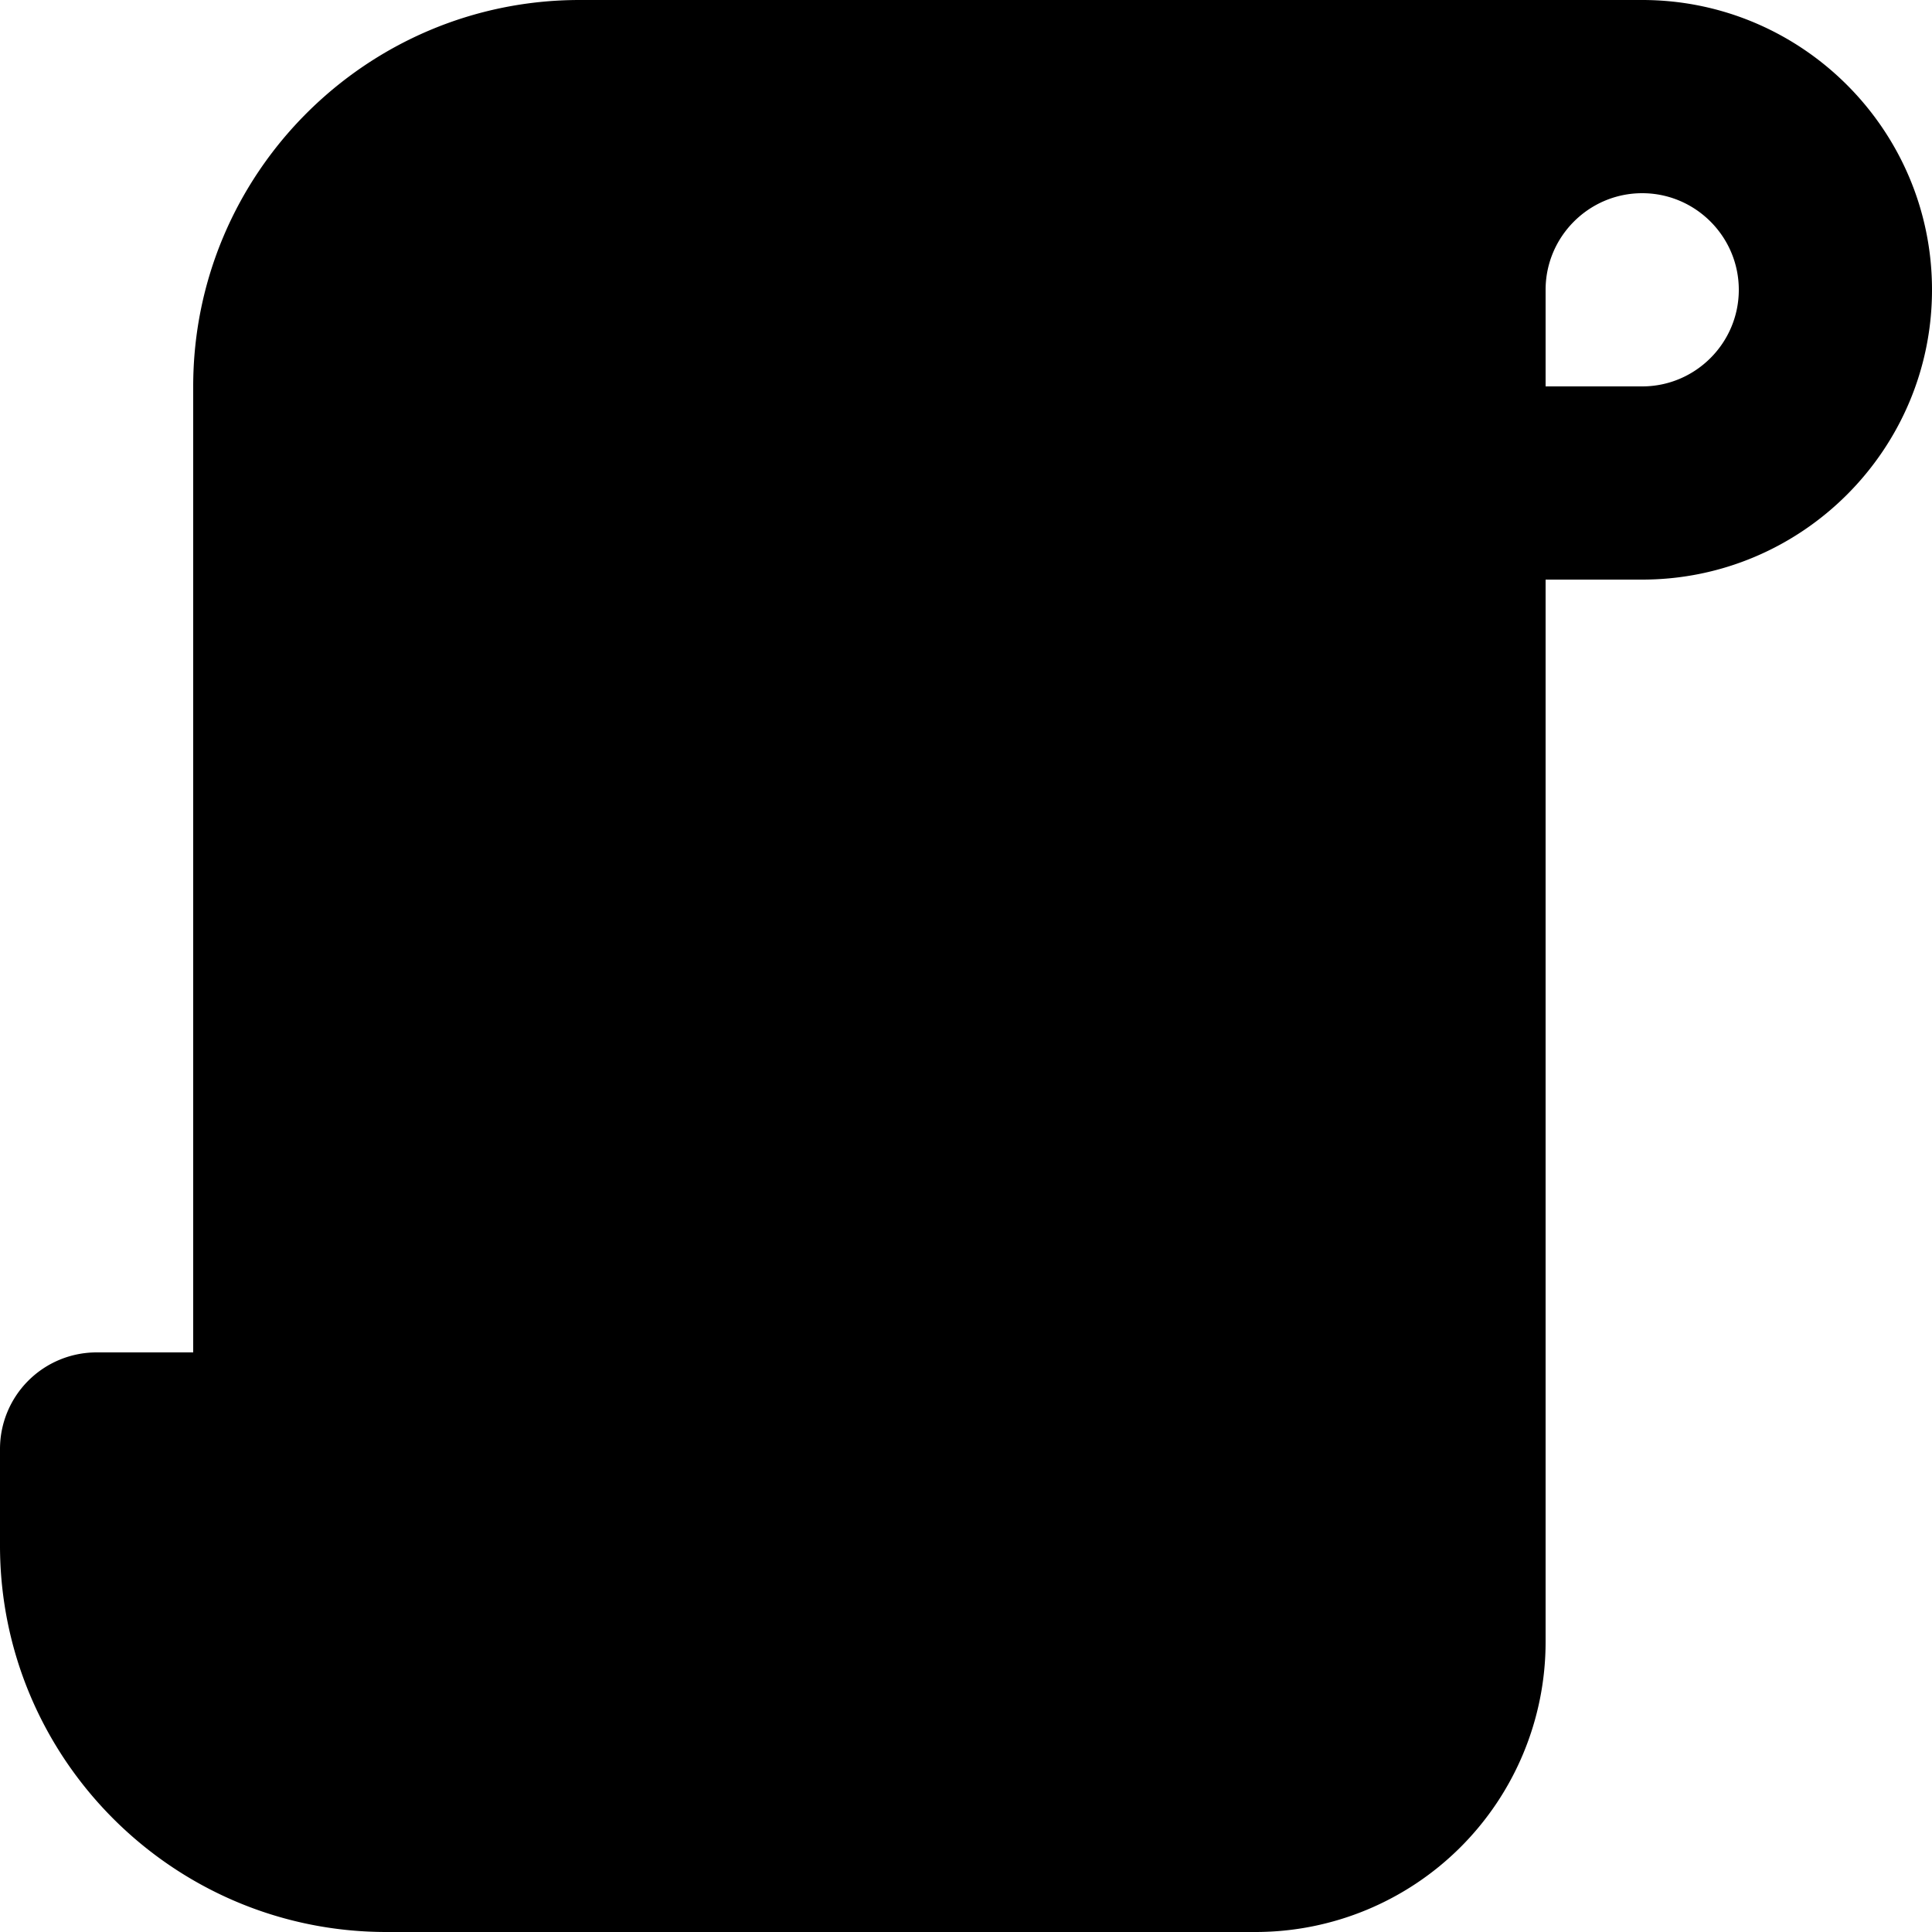
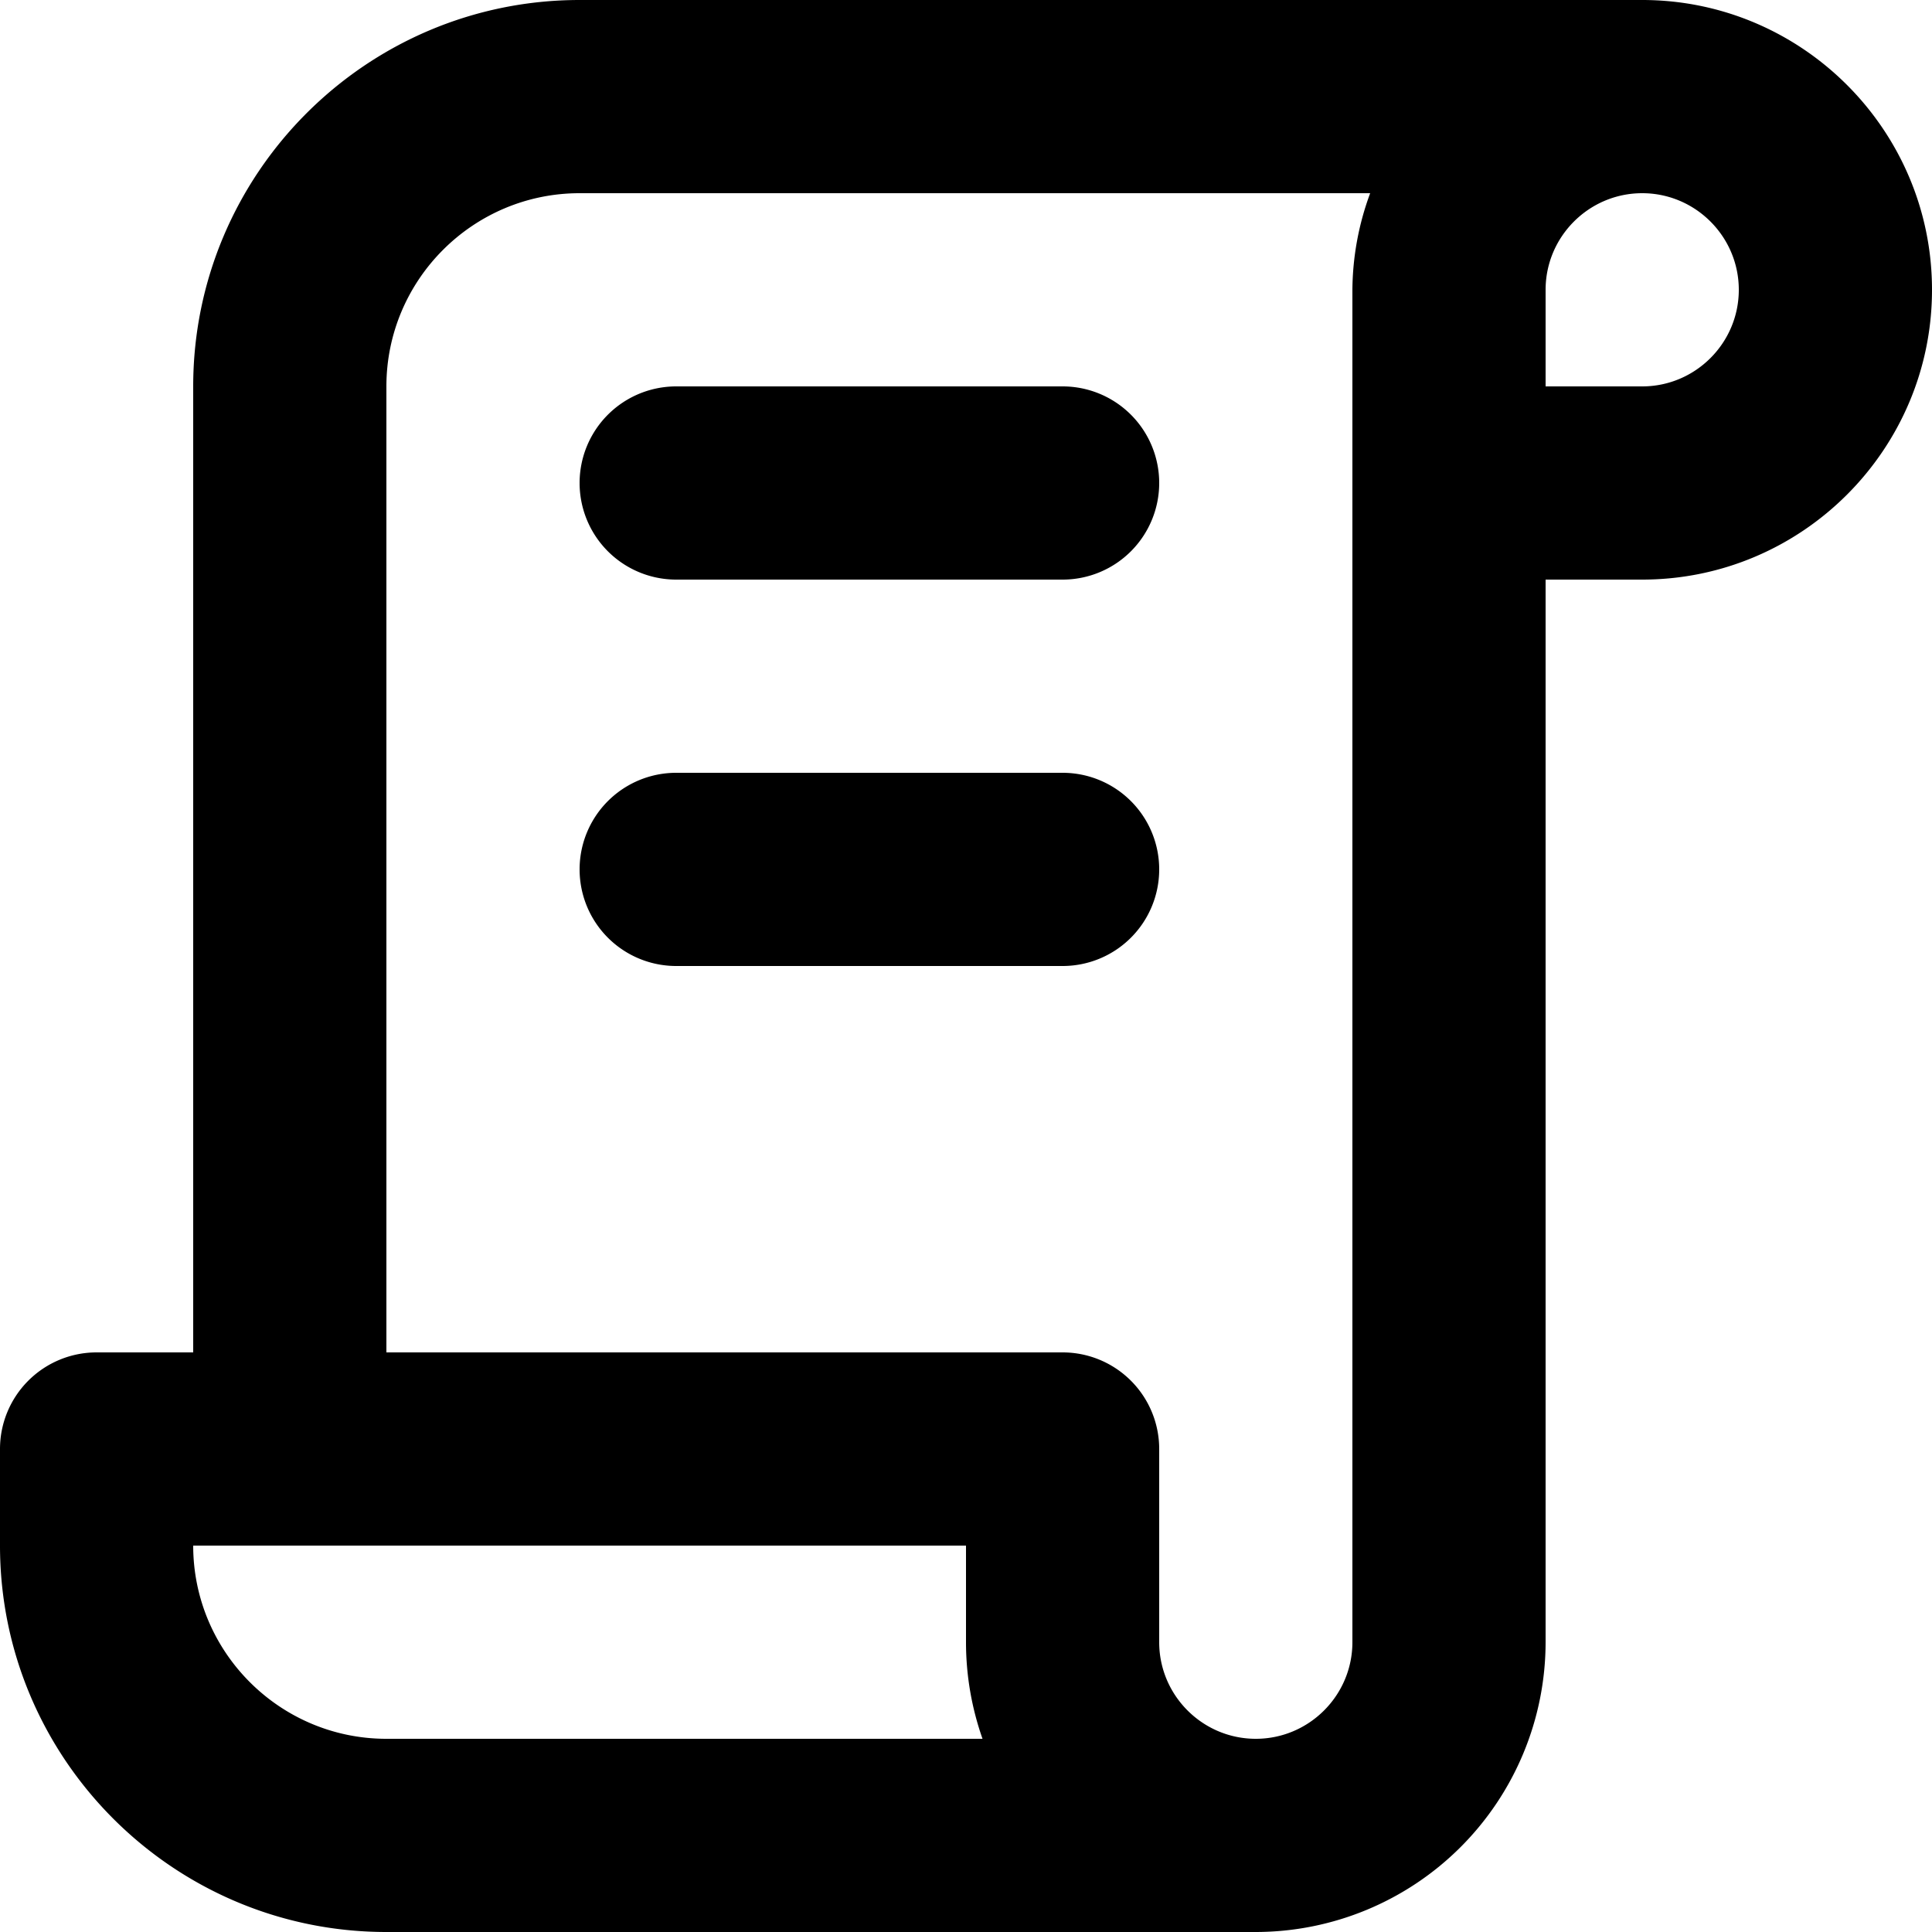
<svg xmlns="http://www.w3.org/2000/svg" viewBox="0 0 20 20">
-   <path fill="currentColor" d="M11 17zM6 1C4.346 1 3 2.346 3 4v11H1v1c0 1.654 1.346 3 3 3h7.586l-.472-1.334c-.019-.055-.029-.112-.044-.168.223.861 1 1.502 1.93 1.502 1.103 0 2-.897 2-2V3c0-.212.041-.428.125-.66L15.609 1H6z" />
  <path d="M12 9a1 1 0 0 1-1 1H7a1 1 0 0 1 0-2h4a1 1 0 0 1 1 1zm0-4a1 1 0 0 1-1 1H7a1 1 0 0 1 0-2h4a1 1 0 0 1 1 1zm5-1h-1V3c0-.551.449-1 1-1 .551 0 1 .449 1 1 0 .551-.449 1-1 1zm-3 13c0 .551-.449 1-1 1-.551 0-1-.449-1-1v-2a1 1 0 0 0-1-1H4V4c0-1.103.897-2 2-2h8.184A2.933 2.933 0 0 0 14 3v14zM4 18c-1.103 0-2-.897-2-2h8v1c0 .351.061.687.171 1H4zM17 0H6C3.794 0 2 1.794 2 4v10H1a1 1 0 0 0-1 1v1c0 2.206 1.794 4 4 4h9.001A3.003 3.003 0 0 0 16 17V6h1c1.654 0 3-1.346 3-3s-1.346-3-3-3z" />
</svg>